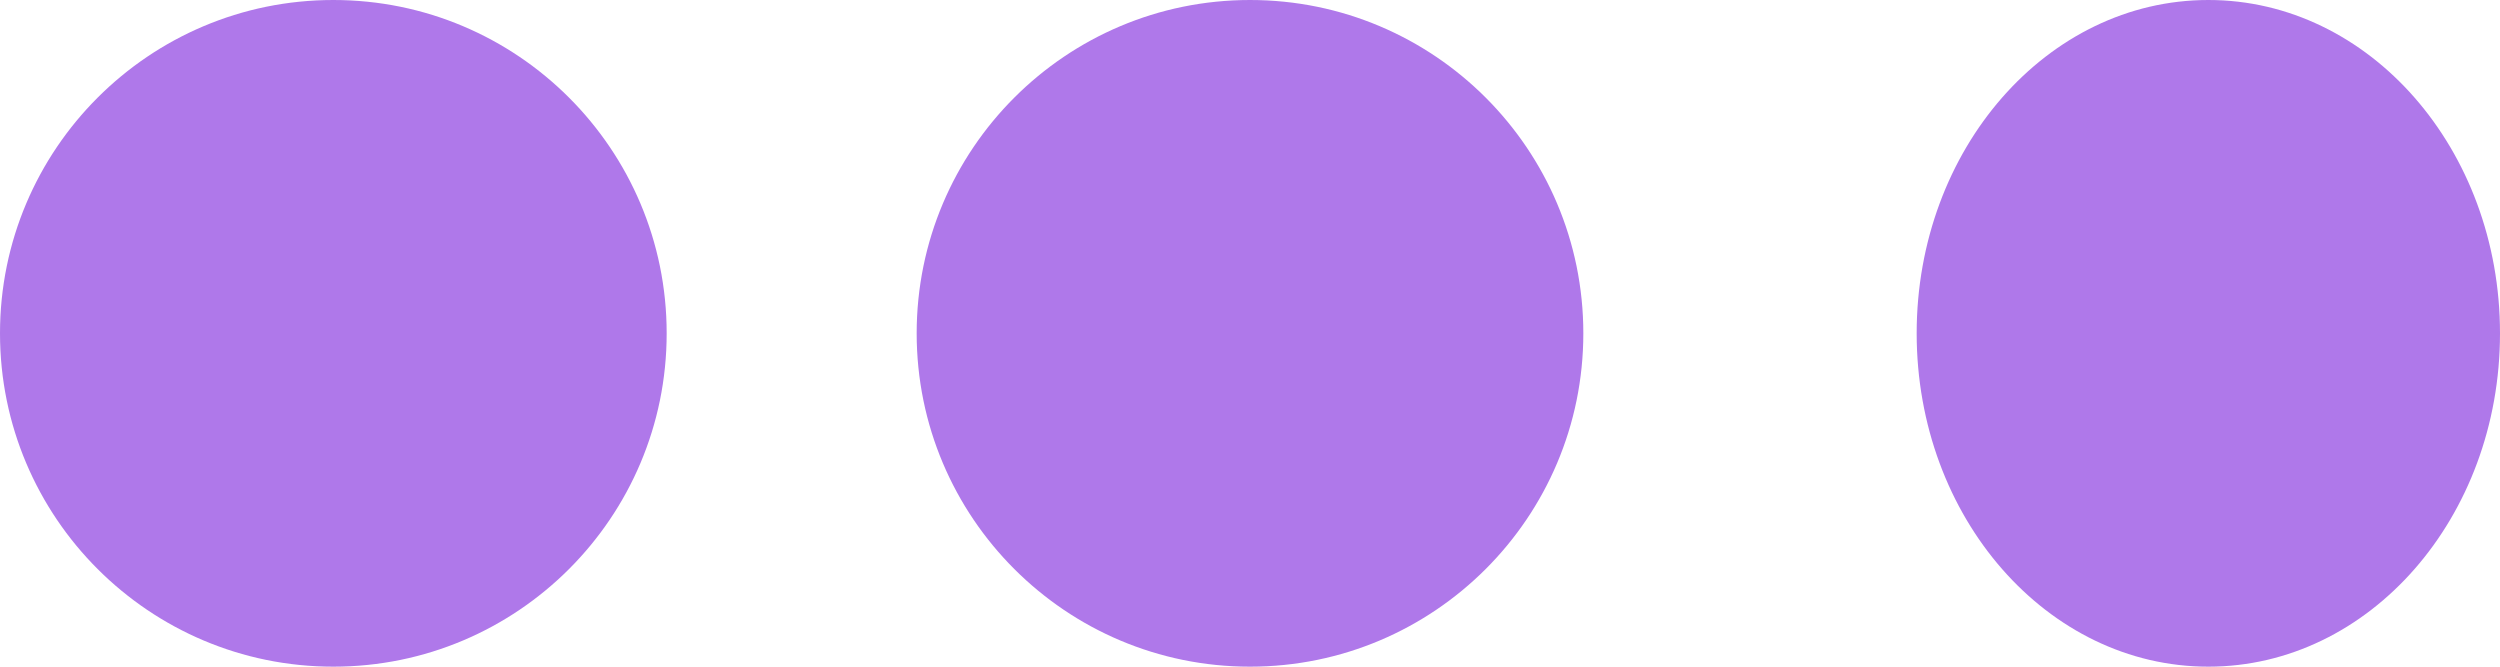
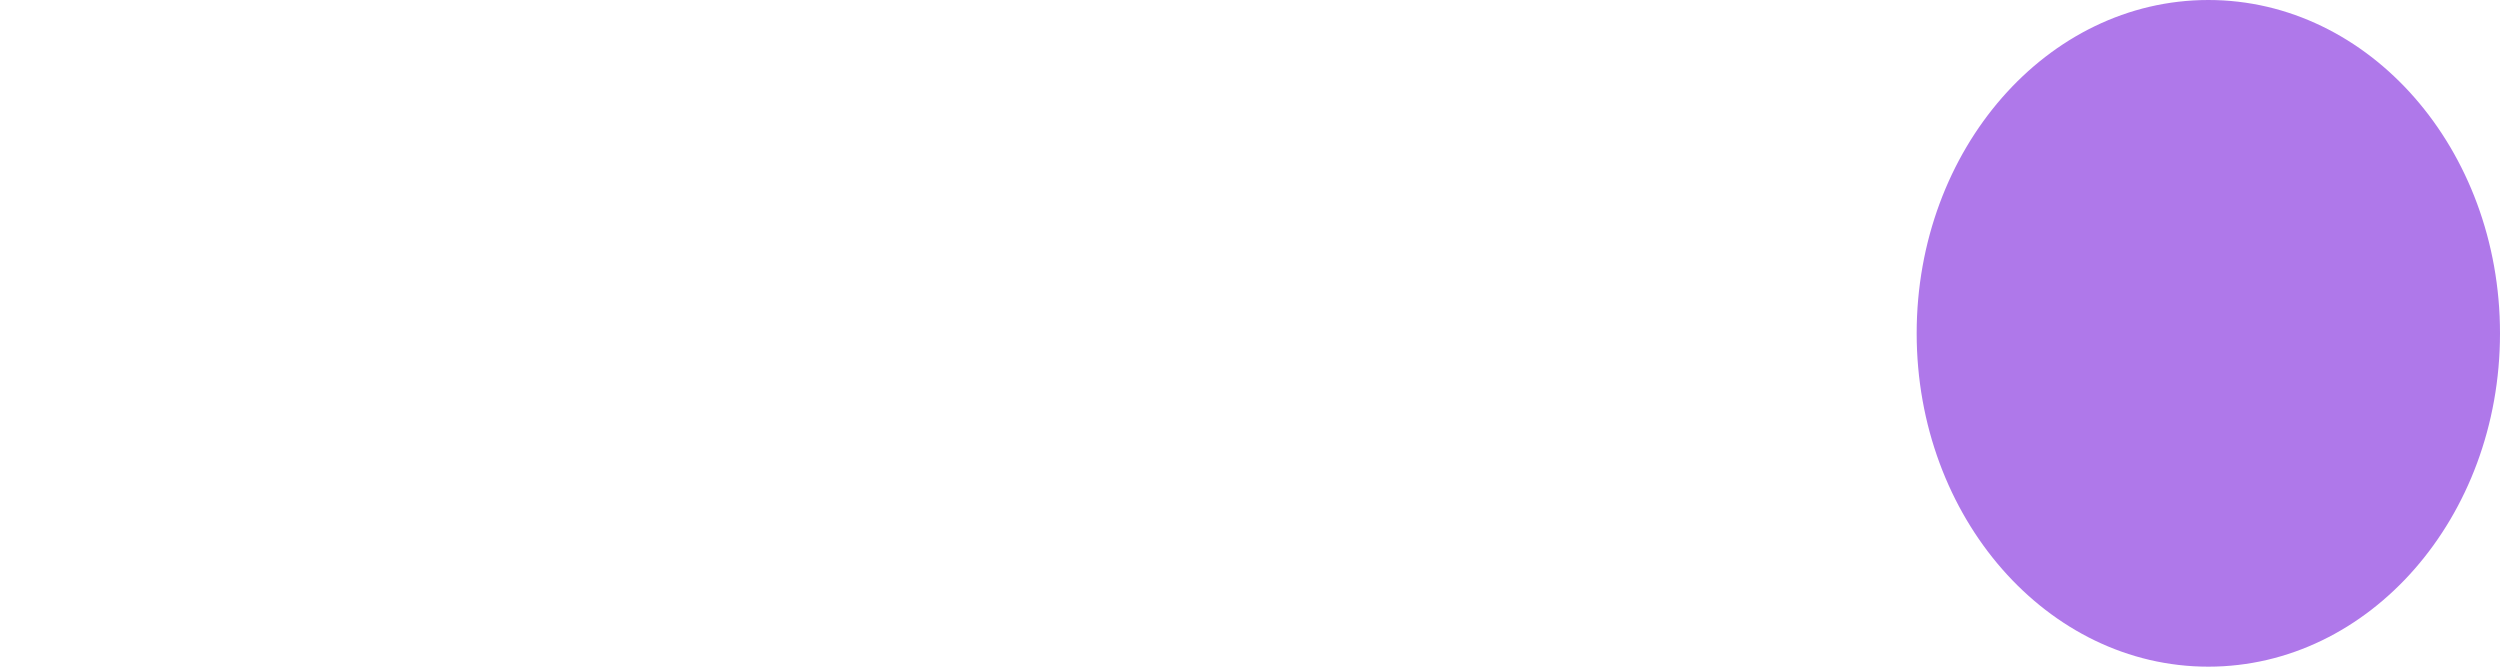
<svg xmlns="http://www.w3.org/2000/svg" width="30" height="8" viewBox="0 0 30 8">
  <g id="Group_11" data-name="Group 11" transform="translate(-1832 -62)">
-     <circle id="Ellipse_3" data-name="Ellipse 3" cx="4" cy="4" r="4" transform="translate(1832 62)" fill="#af78ea" />
-     <circle id="Ellipse_4" data-name="Ellipse 4" cx="4" cy="4" r="4" transform="translate(1843 62)" fill="#af78ea" />
    <ellipse id="Ellipse_5" data-name="Ellipse 5" cx="3.5" cy="4" rx="3.5" ry="4" transform="translate(1855 62)" fill="#af78ea" />
  </g>
</svg>